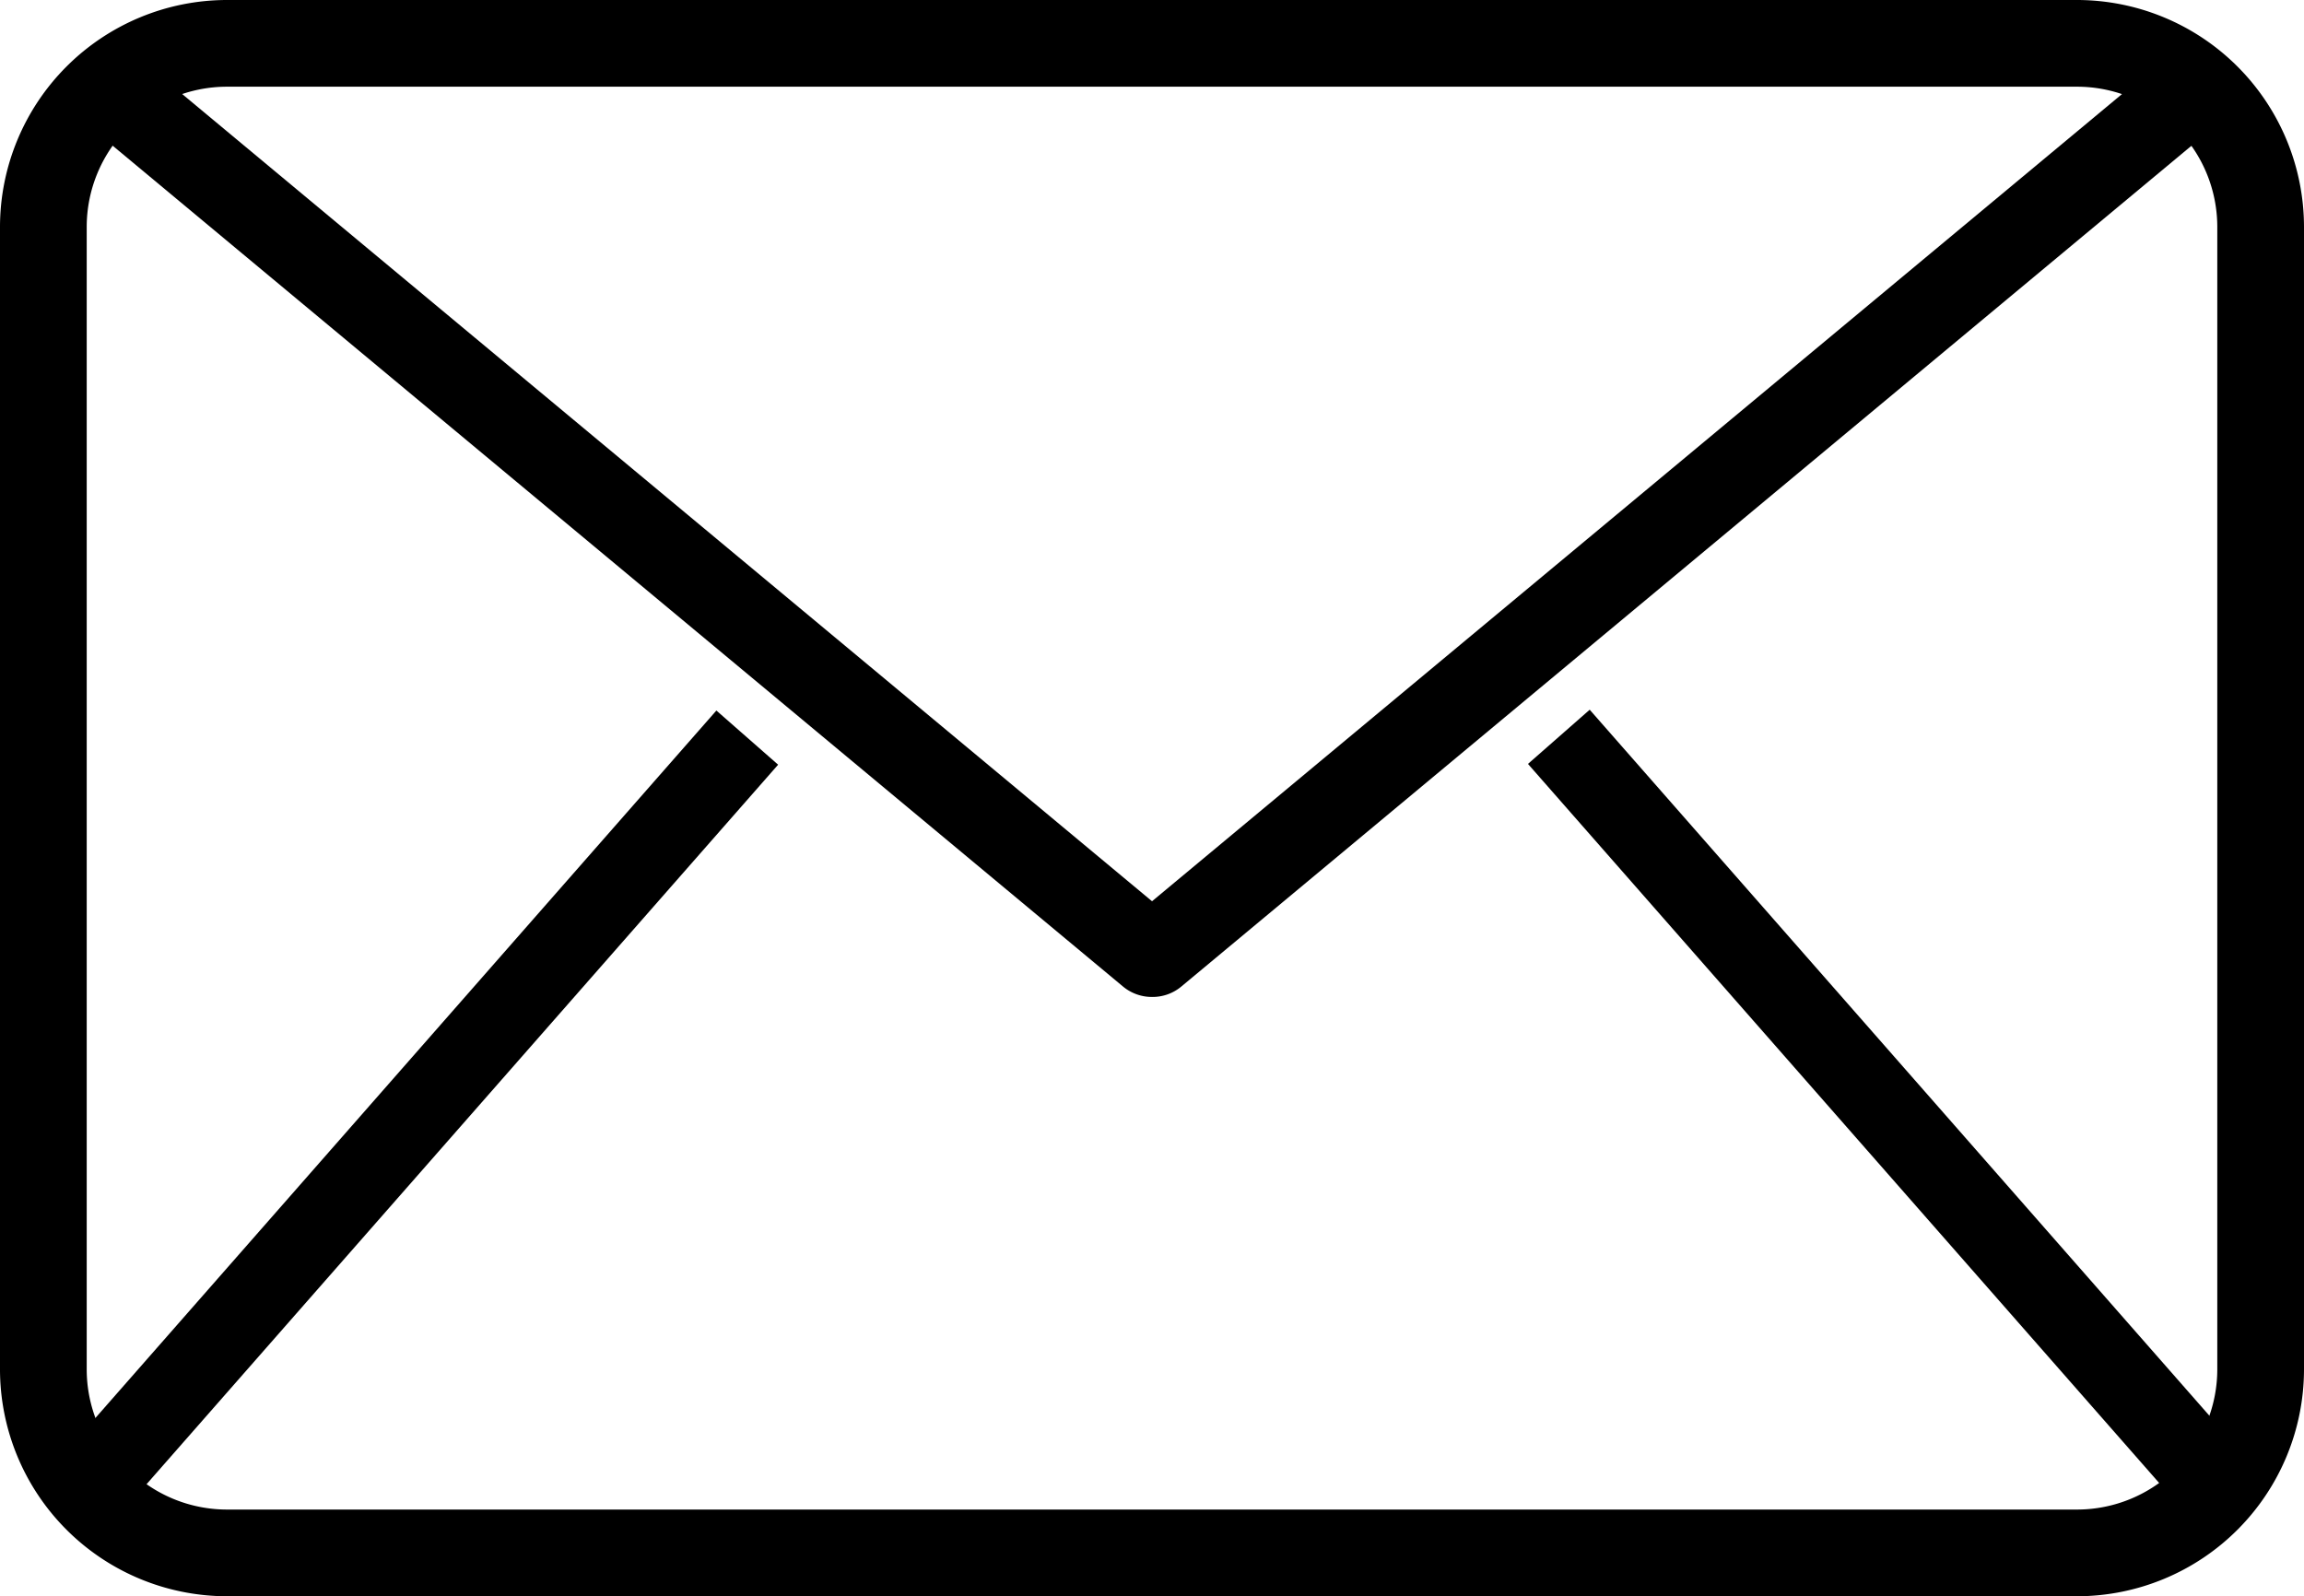
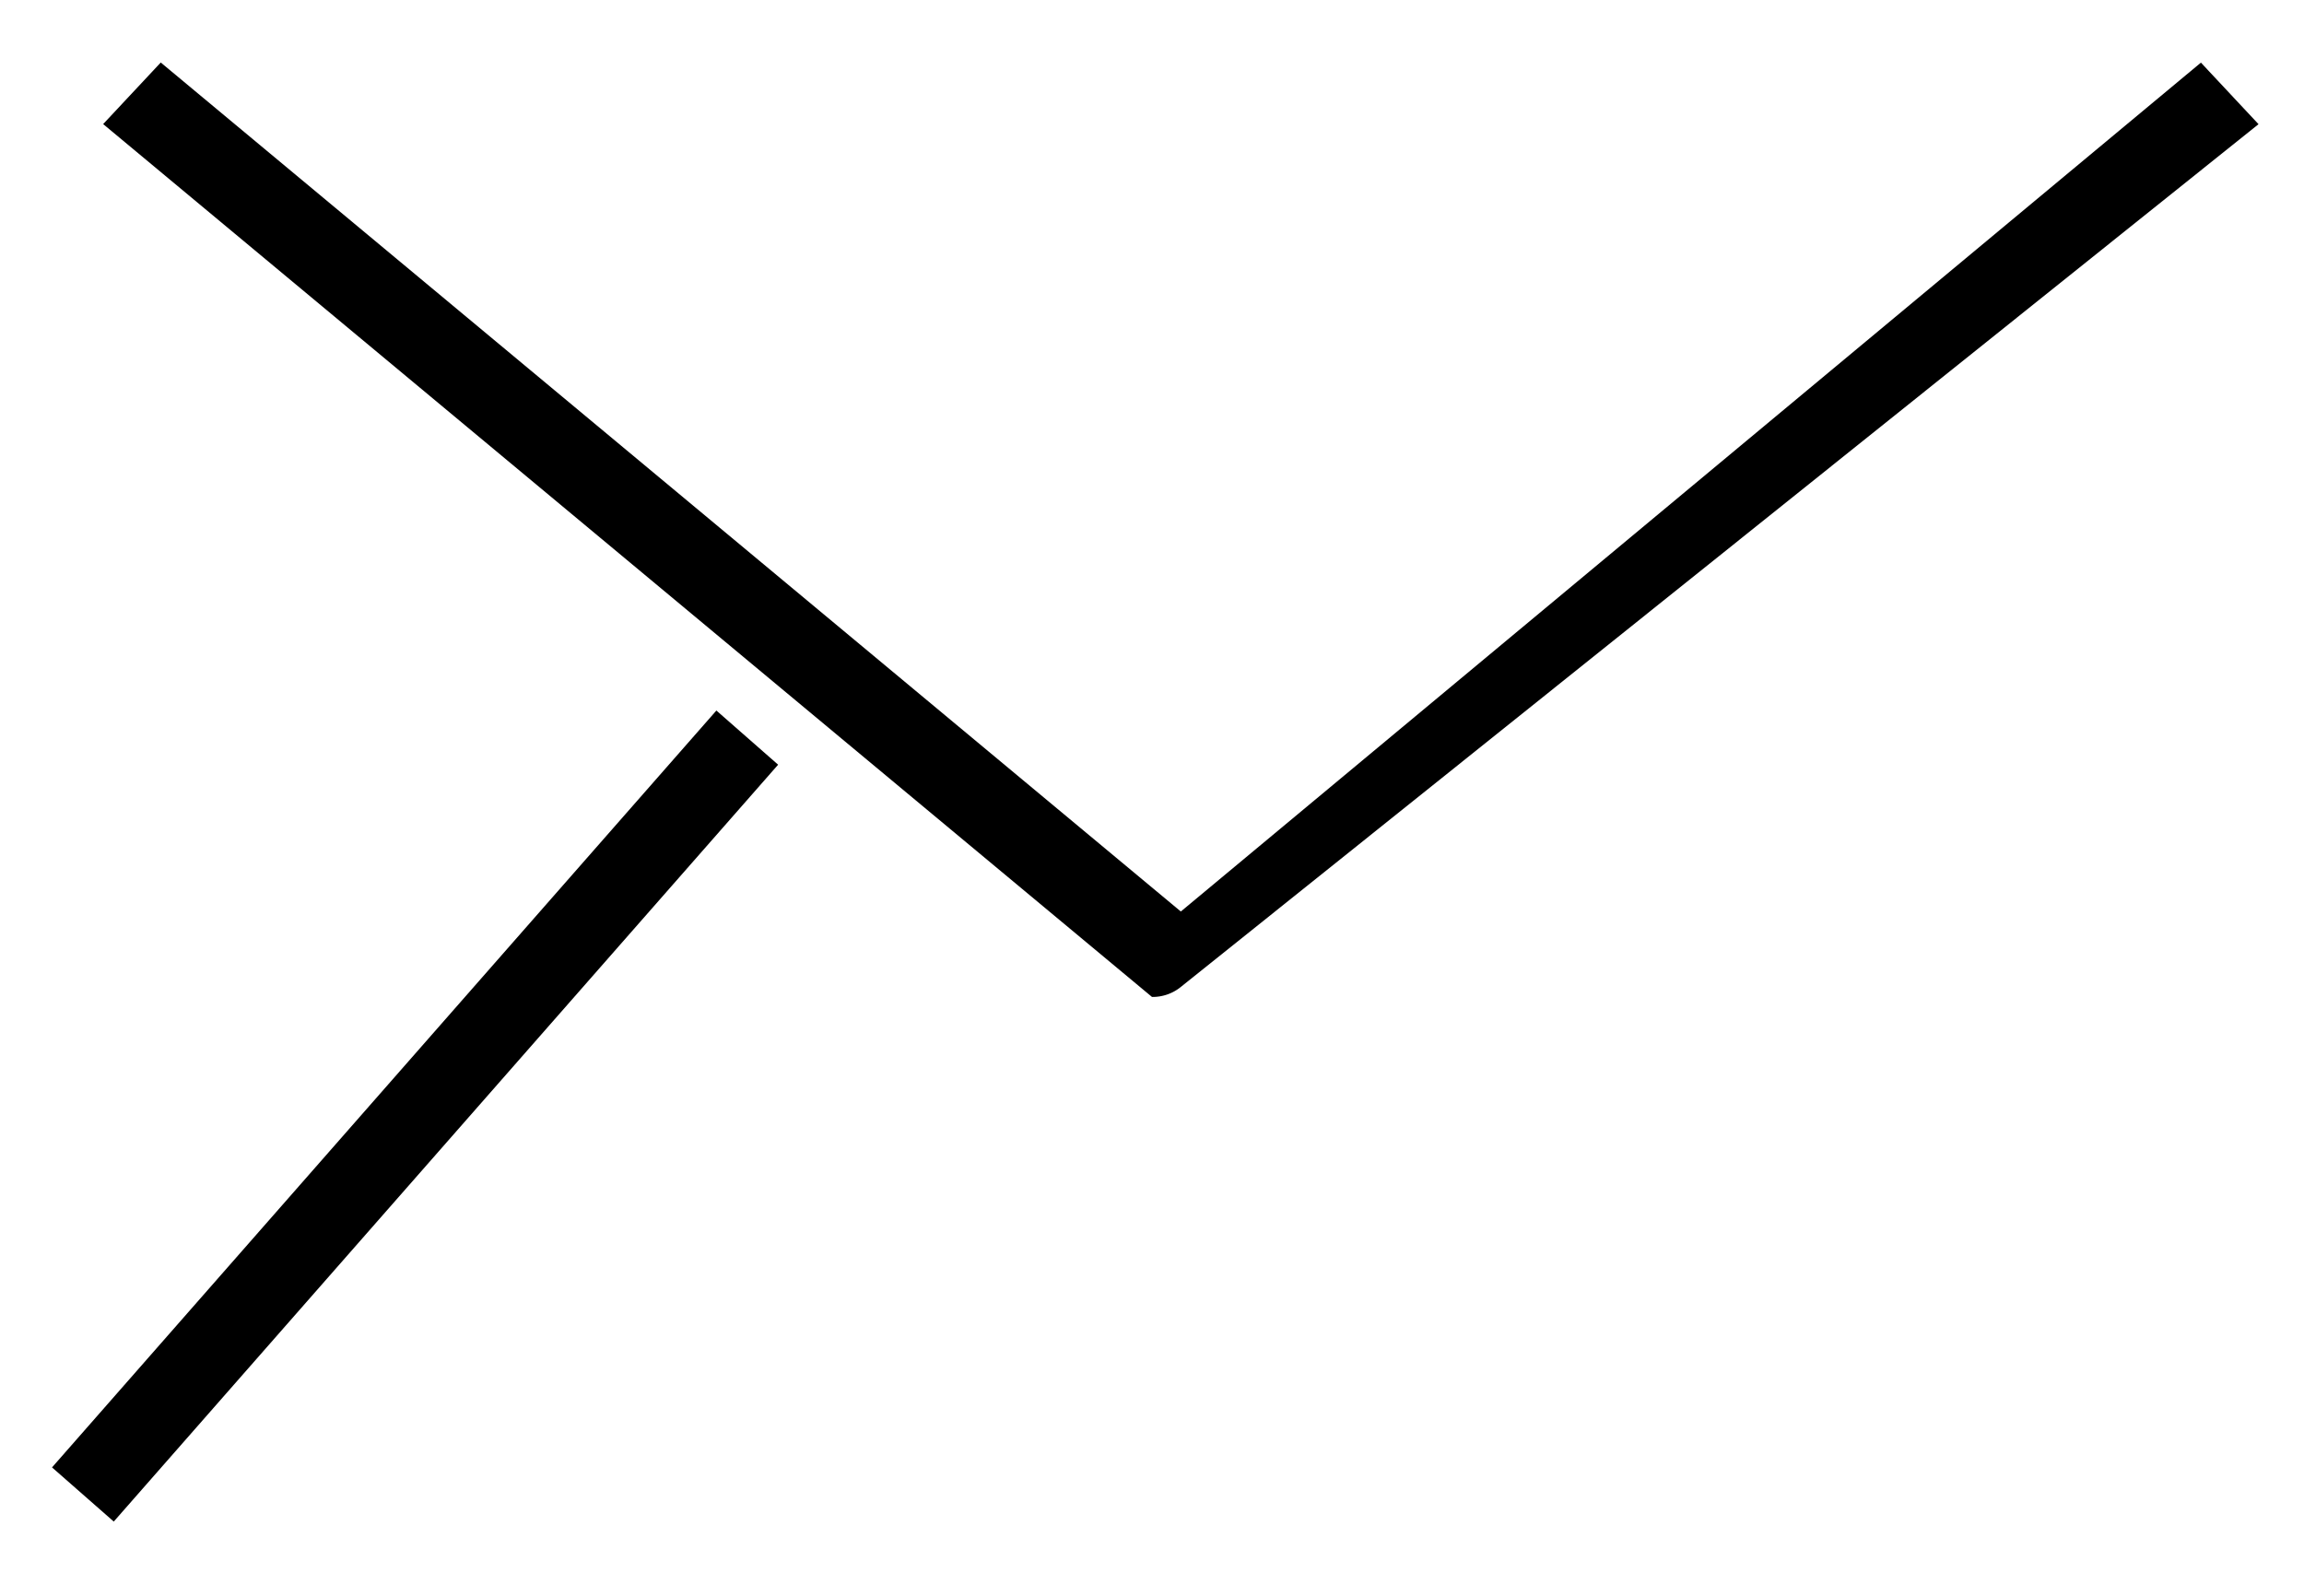
<svg xmlns="http://www.w3.org/2000/svg" width="88" height="60.976" viewBox="0 0 88 60.976">
  <g id="Group_302" data-name="Group 302" transform="translate(-142 -283)">
-     <path id="Path_227" data-name="Path 227" d="M221.335,343.976h-70.67A8.675,8.675,0,0,1,142,335.311V291.665A8.676,8.676,0,0,1,150.665,283h70.67A8.676,8.676,0,0,1,230,291.665v43.646a8.675,8.675,0,0,1-8.665,8.665Zm-70.67-57.664a5.358,5.358,0,0,0-5.353,5.353v43.646a5.358,5.358,0,0,0,5.353,5.353h70.67a5.358,5.358,0,0,0,5.353-5.353V291.665a5.358,5.358,0,0,0-5.353-5.353Zm0,0" />
-     <path id="Path_228" data-name="Path 228" d="M194.293,326.914a1.725,1.725,0,0,1-1.1-.392l-40.06-33.343,2.2-2.352,38.961,32.431,38.962-32.427,2.2,2.352L195.4,326.527a1.716,1.716,0,0,1-1.1.387Zm0,0" transform="translate(-8.293 -5.831)" />
+     <path id="Path_228" data-name="Path 228" d="M194.293,326.914l-40.06-33.343,2.2-2.352,38.961,32.431,38.962-32.427,2.2,2.352L195.4,326.527a1.716,1.716,0,0,1-1.1.387Zm0,0" transform="translate(-8.293 -5.831)" />
    <path id="Path_229" data-name="Path 229" d="M149.79,405.541l25.375-28.912,2.358,2.069L152.148,407.61Zm0,0" transform="translate(-5.803 -66.487)" />
-     <path id="Path_230" data-name="Path 230" d="M352.348,378.578l2.358-2.07,25.375,28.913-2.357,2.07Zm0,0" transform="translate(-151.988 -66.397)" />
  </g>
</svg>